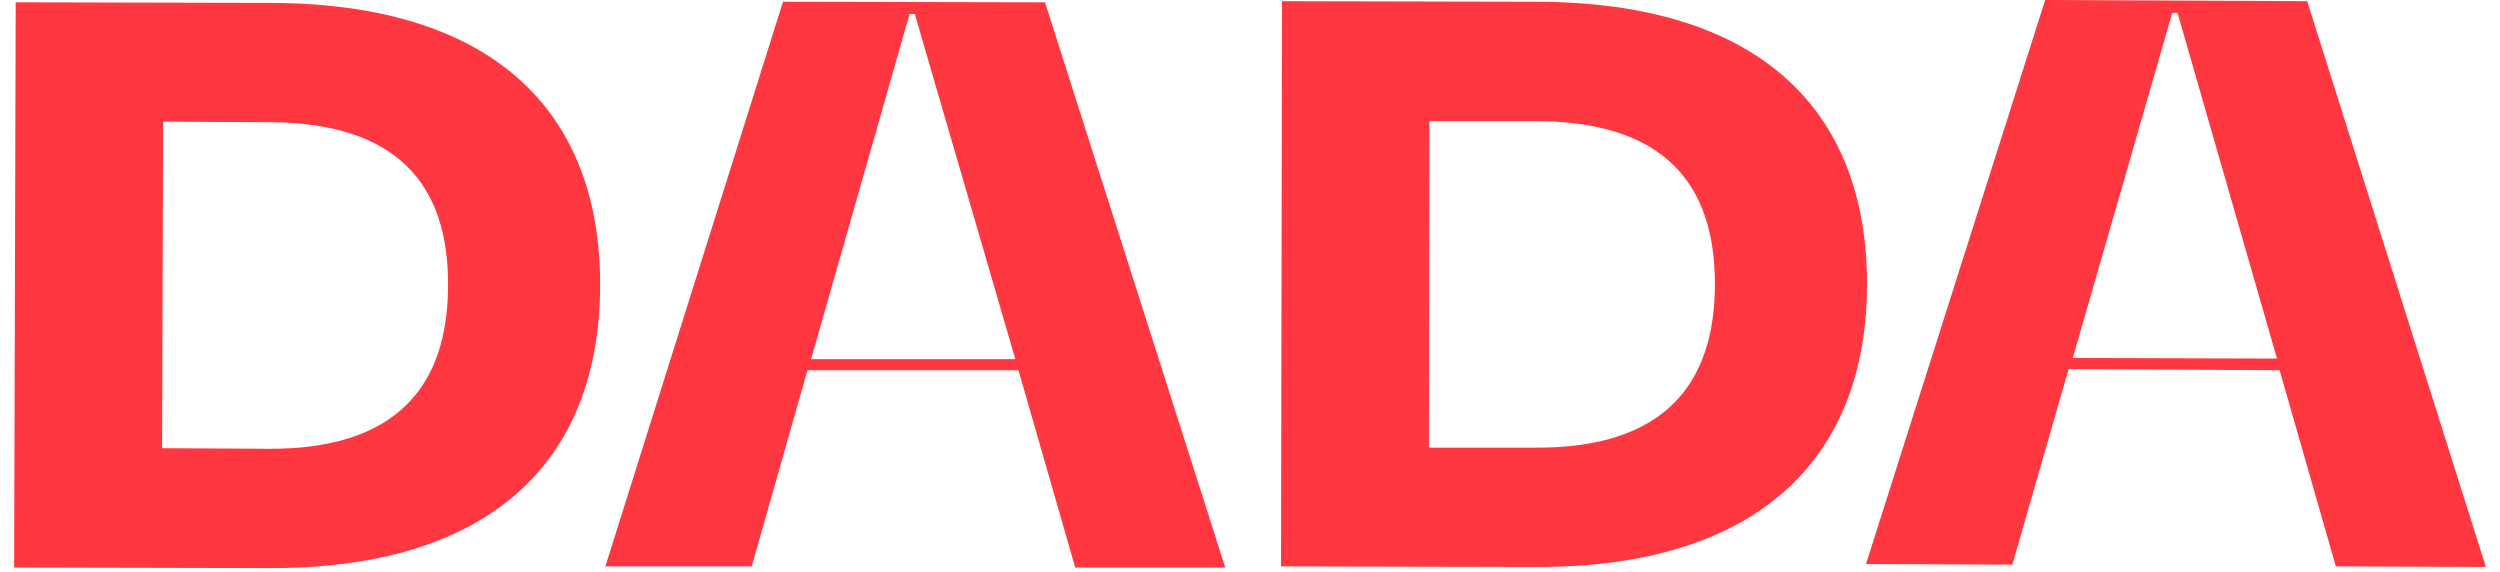
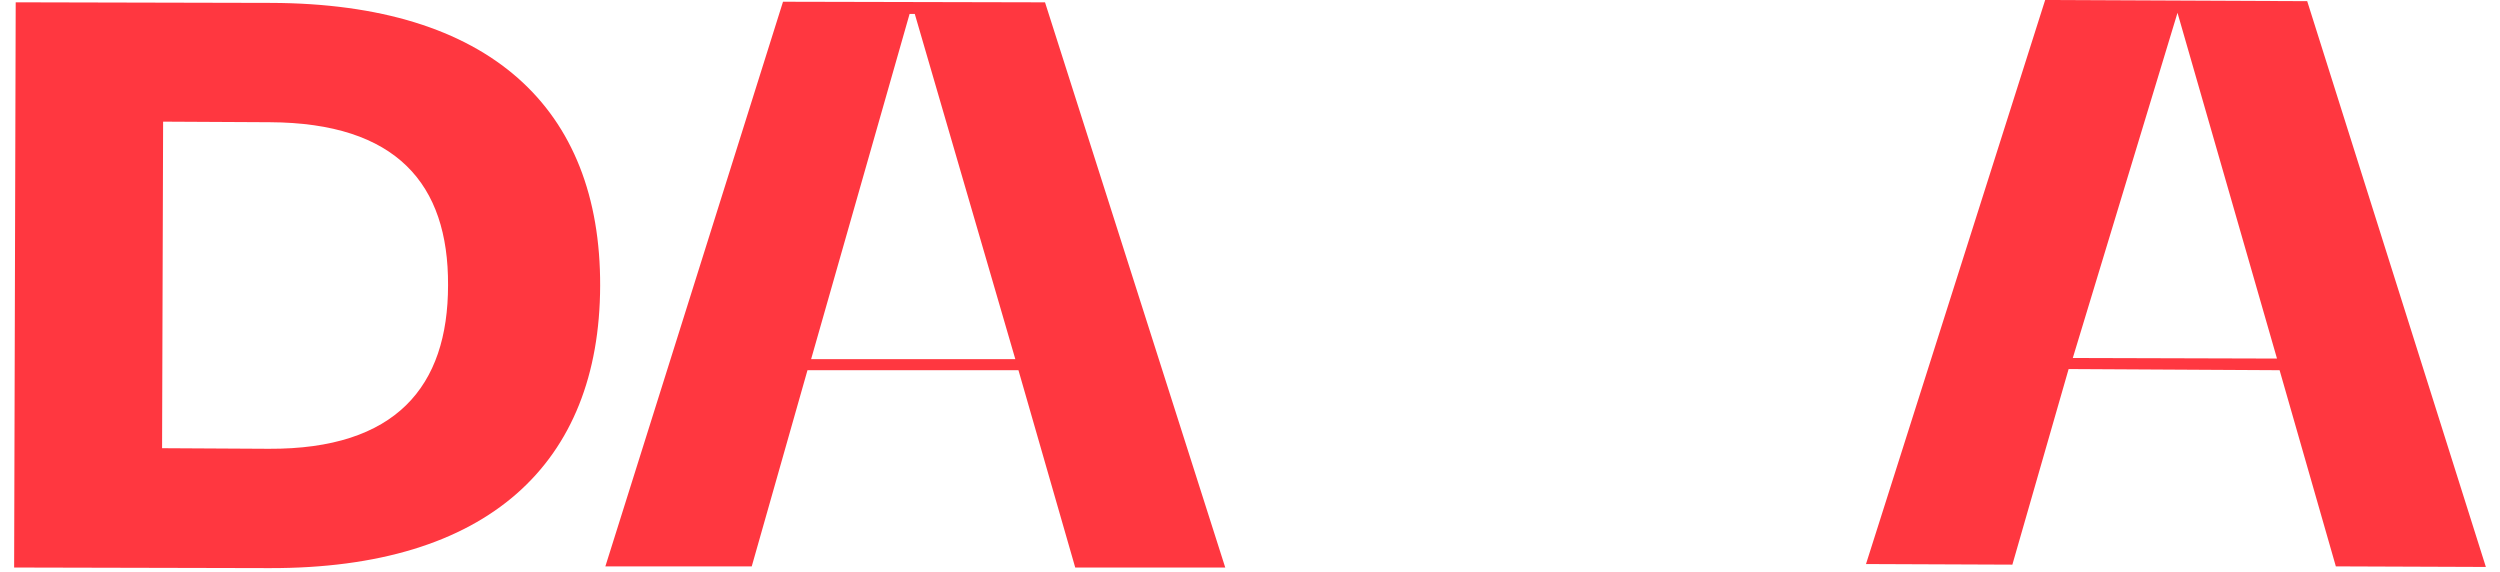
<svg xmlns="http://www.w3.org/2000/svg" width="118" height="27" viewBox="0 0 118 27" fill="none">
  <path d="M0.741 0.109L12.788 0.137C23.115 0.164 28.352 5.11 28.327 13.49C28.303 21.869 23.041 26.842 12.714 26.815L0.667 26.787L0.741 0.109ZM12.69 21.183C18.689 21.21 21.148 18.243 21.148 13.462C21.172 8.681 18.714 5.797 12.739 5.769L7.699 5.742L7.65 21.155L12.69 21.183Z" fill="#FF3740" />
  <path d="M36.958 0.082L49.325 0.11L57.832 26.788H50.751L48.071 17.474H38.113L35.482 26.733H28.573L36.958 0.082ZM47.923 16.951L43.178 0.659H42.932L38.285 16.951H47.923Z" fill="#FF3740" />
-   <path d="M60.512 0.056L72.56 0.083C82.887 0.111 88.124 5.056 88.124 13.408C88.124 21.761 82.837 26.789 72.511 26.761L60.463 26.734L60.512 0.056ZM72.486 21.129C78.486 21.156 80.944 18.189 80.944 13.408C80.944 8.628 78.51 5.743 72.511 5.715H67.47L67.446 21.129H72.486Z" fill="#FF3740" />
-   <path d="M96.532 0L108.9 0.055L117.333 26.76L110.252 26.733L107.597 17.474L97.639 17.419L94.984 26.651L88.075 26.623L96.532 0ZM107.474 16.924L102.778 0.604H102.532L97.836 16.897L107.474 16.924Z" fill="#FF3740" />
+   <path d="M96.532 0L108.9 0.055L117.333 26.76L110.252 26.733L107.597 17.474L97.639 17.419L94.984 26.651L88.075 26.623L96.532 0ZM107.474 16.924L102.778 0.604L97.836 16.897L107.474 16.924Z" fill="#FF3740" />
</svg>